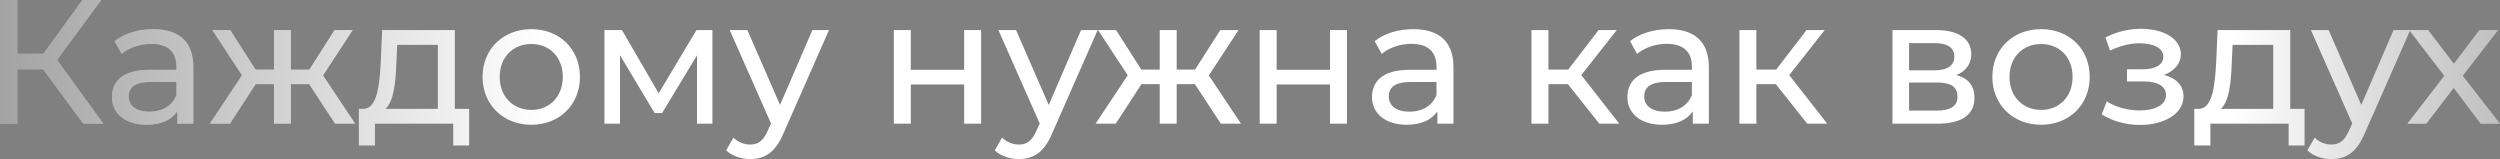
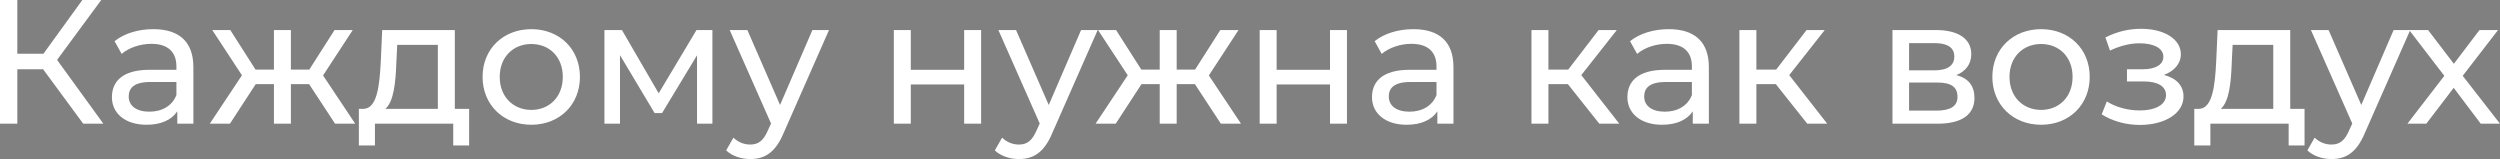
<svg xmlns="http://www.w3.org/2000/svg" width="1019" height="65" viewBox="0 0 1019 65" fill="none">
  <rect x="0" y="0" width="1019" height="65" fill="#808080" stroke="none" />
  <path d="M33.925 50.419H42.136L23.265 24.417L41.271 0H33.565L17.719 21.896H7.059V0H0V50.419H7.059V28.235H17.575L33.925 50.419ZM62.471 11.885C56.349 11.885 50.659 13.613 46.697 16.782L49.578 21.968C52.532 19.448 57.141 17.863 61.679 17.863C68.521 17.863 71.907 21.248 71.907 27.082V28.451H60.959C49.578 28.451 45.617 33.493 45.617 39.615C45.617 46.241 51.091 50.851 59.734 50.851C65.712 50.851 69.962 48.834 72.267 45.377V50.419H78.821V27.37C78.821 16.927 72.915 11.885 62.471 11.885ZM60.887 45.521C55.629 45.521 52.46 43.144 52.46 39.327C52.46 36.086 54.404 33.42 61.247 33.42H71.907V38.751C70.178 43.144 66.073 45.521 60.887 45.521ZM136.577 50.419H144.788L131.679 30.756L143.779 12.245H136.361L126.061 28.379H118.57V12.245H111.656V28.379H104.165L93.865 12.245H86.518L98.619 30.683L85.51 50.419H93.721L104.237 34.285H111.656V50.419H118.57V34.285H125.989L136.577 50.419ZM185.384 44.368V12.245H155.781L155.205 25.137C154.701 34.789 153.764 44.08 148.29 44.368H146.274V59.278H152.828V50.419H184.736V59.278H191.218V44.368H185.384ZM161.543 25.642L161.903 18.295H178.469V44.368H157.078C160.535 41.343 161.255 33.565 161.543 25.642ZM216.576 50.851C228.028 50.851 236.383 42.712 236.383 31.332C236.383 19.952 228.028 11.885 216.576 11.885C205.124 11.885 196.696 19.952 196.696 31.332C196.696 42.712 205.124 50.851 216.576 50.851ZM216.576 44.801C209.229 44.801 203.683 39.471 203.683 31.332C203.683 23.193 209.229 17.935 216.576 17.935C223.922 17.935 229.396 23.193 229.396 31.332C229.396 39.471 223.922 44.801 216.576 44.801ZM283.893 12.245L268.48 38.03L253.498 12.245H246.368V50.419H252.706V22.473L266.823 46.097H269.848L284.109 22.545V50.419H290.376V12.245H283.893ZM331.132 12.245L317.951 42.784L304.626 12.245H297.423L314.277 50.347L313.053 53.012C311.18 57.405 309.092 58.918 305.778 58.918C303.185 58.918 300.809 57.909 298.936 56.109L295.983 61.295C298.36 63.599 302.105 64.824 305.778 64.824C311.613 64.824 316.006 62.303 319.391 54.236L337.902 12.245H331.132ZM364.324 50.419H371.239V34.429H392.991V50.419H399.905V12.245H392.991V28.451H371.239V12.245H364.324V50.419ZM440.648 12.245L427.467 42.784L414.142 12.245H406.94L423.794 50.347L422.569 53.012C420.697 57.405 418.608 58.918 415.295 58.918C412.702 58.918 410.325 57.909 408.452 56.109L405.499 61.295C407.876 63.599 411.621 64.824 415.295 64.824C421.129 64.824 425.522 62.303 428.908 54.236L447.418 12.245H440.648ZM497.622 50.419H505.833L492.724 30.756L504.824 12.245H497.406L487.106 28.379H479.615V12.245H472.701V28.379H465.21L454.91 12.245H447.564L459.664 30.683L446.555 50.419H454.766L465.282 34.285H472.701V50.419H479.615V34.285H487.034L497.622 50.419ZM513.441 50.419H520.356V34.429H542.107V50.419H549.022V12.245H542.107V28.451H520.356V12.245H513.441V50.419ZM576.08 11.885C569.957 11.885 564.267 13.613 560.306 16.782L563.187 21.968C566.14 19.448 570.75 17.863 575.287 17.863C582.13 17.863 585.515 21.248 585.515 27.082V28.451H574.567C563.187 28.451 559.226 33.493 559.226 39.615C559.226 46.241 564.7 50.851 573.343 50.851C579.321 50.851 583.57 48.834 585.875 45.377V50.419H592.43V27.37C592.43 16.927 586.523 11.885 576.08 11.885ZM574.495 45.521C569.237 45.521 566.068 43.144 566.068 39.327C566.068 36.086 568.013 33.42 574.855 33.42H585.515V38.751C583.786 43.144 579.681 45.521 574.495 45.521ZM651.882 50.419H660.021L644.535 30.611L659.012 12.245H651.593L639.205 28.379H631.138V12.245H624.224V50.419H631.138V34.285H639.061L651.882 50.419ZM680.18 11.885C674.058 11.885 668.368 13.613 664.406 16.782L667.287 21.968C670.24 19.448 674.85 17.863 679.388 17.863C686.23 17.863 689.615 21.248 689.615 27.082V28.451H678.667C667.287 28.451 663.326 33.493 663.326 39.615C663.326 46.241 668.8 50.851 677.443 50.851C683.421 50.851 687.671 48.834 689.976 45.377V50.419H696.53V27.37C696.53 16.927 690.624 11.885 680.18 11.885ZM678.595 45.521C673.337 45.521 670.168 43.144 670.168 39.327C670.168 36.086 672.113 33.42 678.956 33.42H689.615V38.751C687.887 43.144 683.781 45.521 678.595 45.521ZM736.639 50.419H744.778L729.292 30.611L743.769 12.245H736.351L723.962 28.379H715.895V12.245H708.981V50.419H715.895V34.285H723.818L736.639 50.419ZM797.372 30.611C801.19 29.099 803.494 26.146 803.494 22.04C803.494 15.774 798.092 12.245 789.089 12.245H771.371V50.419H789.737C799.893 50.419 804.791 46.529 804.791 39.903C804.791 35.077 802.414 31.908 797.372 30.611ZM778.141 17.575H788.513C793.771 17.575 796.58 19.375 796.58 23.049C796.58 26.722 793.771 28.667 788.513 28.667H778.141V17.575ZM789.233 45.089H778.141V33.637H789.665C795.355 33.637 797.876 35.509 797.876 39.471C797.876 43.36 794.923 45.089 789.233 45.089ZM831.963 50.851C843.415 50.851 851.77 42.712 851.77 31.332C851.77 19.952 843.415 11.885 831.963 11.885C820.511 11.885 812.084 19.952 812.084 31.332C812.084 42.712 820.511 50.851 831.963 50.851ZM831.963 44.801C824.617 44.801 819.071 39.471 819.071 31.332C819.071 23.193 824.617 17.935 831.963 17.935C839.31 17.935 844.784 23.193 844.784 31.332C844.784 39.471 839.31 44.801 831.963 44.801ZM882.005 30.54C886.182 29.027 888.919 25.93 888.919 22.112C888.919 15.918 882.077 11.741 872.785 11.741C867.887 11.741 863.134 12.749 858.164 15.27L860.037 20.6C864.214 18.655 868.176 17.647 872.065 17.647C877.899 17.647 881.788 19.663 881.788 23.121C881.788 26.362 878.547 28.235 873.433 28.235H866.951V33.205H873.938C879.556 33.205 882.869 35.221 882.869 38.751C882.869 42.64 878.619 45.017 872.137 45.017C867.455 45.017 862.413 43.72 858.74 41.343L856.651 46.601C860.901 49.338 866.519 50.923 872.209 50.923C882.365 50.923 889.999 46.241 889.999 39.327C889.999 34.933 887.118 31.836 882.005 30.54ZM933.499 44.368V12.245H903.897L903.32 25.137C902.816 34.789 901.88 44.08 896.406 44.368H894.389V59.278H900.944V50.419H932.851V59.278H939.333V44.368H933.499ZM909.659 25.642L910.019 18.295H926.585V44.368H905.193C908.65 41.343 909.371 33.565 909.659 25.642ZM975.639 12.245L962.458 42.784L949.134 12.245H941.931L958.785 50.347L957.561 53.012C955.688 57.405 953.599 58.918 950.286 58.918C947.693 58.918 945.316 57.909 943.443 56.109L940.49 61.295C942.867 63.599 946.613 64.824 950.286 64.824C956.12 64.824 960.514 62.303 963.899 54.236L982.41 12.245H975.639ZM1019 50.419L1003.8 30.9L1018.21 12.245H1010.64L1000.2 26.002L989.685 12.245H981.979L996.312 30.9L981.258 50.419H988.965L1000.13 35.797L1011.15 50.419H1019Z" fill="white" />
-   <path d="M33.925 50.419H42.136L23.265 24.417L41.271 0H33.565L17.719 21.896H7.059V0H0V50.419H7.059V28.235H17.575L33.925 50.419ZM62.471 11.885C56.349 11.885 50.659 13.613 46.697 16.782L49.578 21.968C52.532 19.448 57.141 17.863 61.679 17.863C68.521 17.863 71.907 21.248 71.907 27.082V28.451H60.959C49.578 28.451 45.617 33.493 45.617 39.615C45.617 46.241 51.091 50.851 59.734 50.851C65.712 50.851 69.962 48.834 72.267 45.377V50.419H78.821V27.37C78.821 16.927 72.915 11.885 62.471 11.885ZM60.887 45.521C55.629 45.521 52.46 43.144 52.46 39.327C52.46 36.086 54.404 33.42 61.247 33.42H71.907V38.751C70.178 43.144 66.073 45.521 60.887 45.521ZM136.577 50.419H144.788L131.679 30.756L143.779 12.245H136.361L126.061 28.379H118.57V12.245H111.656V28.379H104.165L93.865 12.245H86.518L98.619 30.683L85.51 50.419H93.721L104.237 34.285H111.656V50.419H118.57V34.285H125.989L136.577 50.419ZM185.384 44.368V12.245H155.781L155.205 25.137C154.701 34.789 153.764 44.08 148.29 44.368H146.274V59.278H152.828V50.419H184.736V59.278H191.218V44.368H185.384ZM161.543 25.642L161.903 18.295H178.469V44.368H157.078C160.535 41.343 161.255 33.565 161.543 25.642ZM216.576 50.851C228.028 50.851 236.383 42.712 236.383 31.332C236.383 19.952 228.028 11.885 216.576 11.885C205.124 11.885 196.696 19.952 196.696 31.332C196.696 42.712 205.124 50.851 216.576 50.851ZM216.576 44.801C209.229 44.801 203.683 39.471 203.683 31.332C203.683 23.193 209.229 17.935 216.576 17.935C223.922 17.935 229.396 23.193 229.396 31.332C229.396 39.471 223.922 44.801 216.576 44.801ZM283.893 12.245L268.48 38.03L253.498 12.245H246.368V50.419H252.706V22.473L266.823 46.097H269.848L284.109 22.545V50.419H290.376V12.245H283.893ZM331.132 12.245L317.951 42.784L304.626 12.245H297.423L314.277 50.347L313.053 53.012C311.18 57.405 309.092 58.918 305.778 58.918C303.185 58.918 300.809 57.909 298.936 56.109L295.983 61.295C298.36 63.599 302.105 64.824 305.778 64.824C311.613 64.824 316.006 62.303 319.391 54.236L337.902 12.245H331.132ZM364.324 50.419H371.239V34.429H392.991V50.419H399.905V12.245H392.991V28.451H371.239V12.245H364.324V50.419ZM440.648 12.245L427.467 42.784L414.142 12.245H406.94L423.794 50.347L422.569 53.012C420.697 57.405 418.608 58.918 415.295 58.918C412.702 58.918 410.325 57.909 408.452 56.109L405.499 61.295C407.876 63.599 411.621 64.824 415.295 64.824C421.129 64.824 425.522 62.303 428.908 54.236L447.418 12.245H440.648ZM497.622 50.419H505.833L492.724 30.756L504.824 12.245H497.406L487.106 28.379H479.615V12.245H472.701V28.379H465.21L454.91 12.245H447.564L459.664 30.683L446.555 50.419H454.766L465.282 34.285H472.701V50.419H479.615V34.285H487.034L497.622 50.419ZM513.441 50.419H520.356V34.429H542.107V50.419H549.022V12.245H542.107V28.451H520.356V12.245H513.441V50.419ZM576.08 11.885C569.957 11.885 564.267 13.613 560.306 16.782L563.187 21.968C566.14 19.448 570.75 17.863 575.287 17.863C582.13 17.863 585.515 21.248 585.515 27.082V28.451H574.567C563.187 28.451 559.226 33.493 559.226 39.615C559.226 46.241 564.7 50.851 573.343 50.851C579.321 50.851 583.57 48.834 585.875 45.377V50.419H592.43V27.37C592.43 16.927 586.523 11.885 576.08 11.885ZM574.495 45.521C569.237 45.521 566.068 43.144 566.068 39.327C566.068 36.086 568.013 33.42 574.855 33.42H585.515V38.751C583.786 43.144 579.681 45.521 574.495 45.521ZM651.882 50.419H660.021L644.535 30.611L659.012 12.245H651.593L639.205 28.379H631.138V12.245H624.224V50.419H631.138V34.285H639.061L651.882 50.419ZM680.18 11.885C674.058 11.885 668.368 13.613 664.406 16.782L667.287 21.968C670.24 19.448 674.85 17.863 679.388 17.863C686.23 17.863 689.615 21.248 689.615 27.082V28.451H678.667C667.287 28.451 663.326 33.493 663.326 39.615C663.326 46.241 668.8 50.851 677.443 50.851C683.421 50.851 687.671 48.834 689.976 45.377V50.419H696.53V27.37C696.53 16.927 690.624 11.885 680.18 11.885ZM678.595 45.521C673.337 45.521 670.168 43.144 670.168 39.327C670.168 36.086 672.113 33.42 678.956 33.42H689.615V38.751C687.887 43.144 683.781 45.521 678.595 45.521ZM736.639 50.419H744.778L729.292 30.611L743.769 12.245H736.351L723.962 28.379H715.895V12.245H708.981V50.419H715.895V34.285H723.818L736.639 50.419ZM797.372 30.611C801.19 29.099 803.494 26.146 803.494 22.04C803.494 15.774 798.092 12.245 789.089 12.245H771.371V50.419H789.737C799.893 50.419 804.791 46.529 804.791 39.903C804.791 35.077 802.414 31.908 797.372 30.611ZM778.141 17.575H788.513C793.771 17.575 796.58 19.375 796.58 23.049C796.58 26.722 793.771 28.667 788.513 28.667H778.141V17.575ZM789.233 45.089H778.141V33.637H789.665C795.355 33.637 797.876 35.509 797.876 39.471C797.876 43.36 794.923 45.089 789.233 45.089ZM831.963 50.851C843.415 50.851 851.77 42.712 851.77 31.332C851.77 19.952 843.415 11.885 831.963 11.885C820.511 11.885 812.084 19.952 812.084 31.332C812.084 42.712 820.511 50.851 831.963 50.851ZM831.963 44.801C824.617 44.801 819.071 39.471 819.071 31.332C819.071 23.193 824.617 17.935 831.963 17.935C839.31 17.935 844.784 23.193 844.784 31.332C844.784 39.471 839.31 44.801 831.963 44.801ZM882.005 30.54C886.182 29.027 888.919 25.93 888.919 22.112C888.919 15.918 882.077 11.741 872.785 11.741C867.887 11.741 863.134 12.749 858.164 15.27L860.037 20.6C864.214 18.655 868.176 17.647 872.065 17.647C877.899 17.647 881.788 19.663 881.788 23.121C881.788 26.362 878.547 28.235 873.433 28.235H866.951V33.205H873.938C879.556 33.205 882.869 35.221 882.869 38.751C882.869 42.64 878.619 45.017 872.137 45.017C867.455 45.017 862.413 43.72 858.74 41.343L856.651 46.601C860.901 49.338 866.519 50.923 872.209 50.923C882.365 50.923 889.999 46.241 889.999 39.327C889.999 34.933 887.118 31.836 882.005 30.54ZM933.499 44.368V12.245H903.897L903.32 25.137C902.816 34.789 901.88 44.08 896.406 44.368H894.389V59.278H900.944V50.419H932.851V59.278H939.333V44.368H933.499ZM909.659 25.642L910.019 18.295H926.585V44.368H905.193C908.65 41.343 909.371 33.565 909.659 25.642ZM975.639 12.245L962.458 42.784L949.134 12.245H941.931L958.785 50.347L957.561 53.012C955.688 57.405 953.599 58.918 950.286 58.918C947.693 58.918 945.316 57.909 943.443 56.109L940.49 61.295C942.867 63.599 946.613 64.824 950.286 64.824C956.12 64.824 960.514 62.303 963.899 54.236L982.41 12.245H975.639ZM1019 50.419L1003.8 30.9L1018.21 12.245H1010.64L1000.2 26.002L989.685 12.245H981.979L996.312 30.9L981.258 50.419H988.965L1000.13 35.797L1011.15 50.419H1019Z" fill="url(#paint0_linear_63_353)" fill-opacity="0.54" />
  <defs>
    <linearGradient id="paint0_linear_63_353" x1="1146.57" y1="15.406" x2="-109.888" y2="15.406" gradientUnits="userSpaceOnUse">
      <stop />
      <stop offset="0.189" stop-opacity="0" />
      <stop offset="0.736" stop-opacity="0" />
      <stop offset="1" />
    </linearGradient>
  </defs>
</svg>